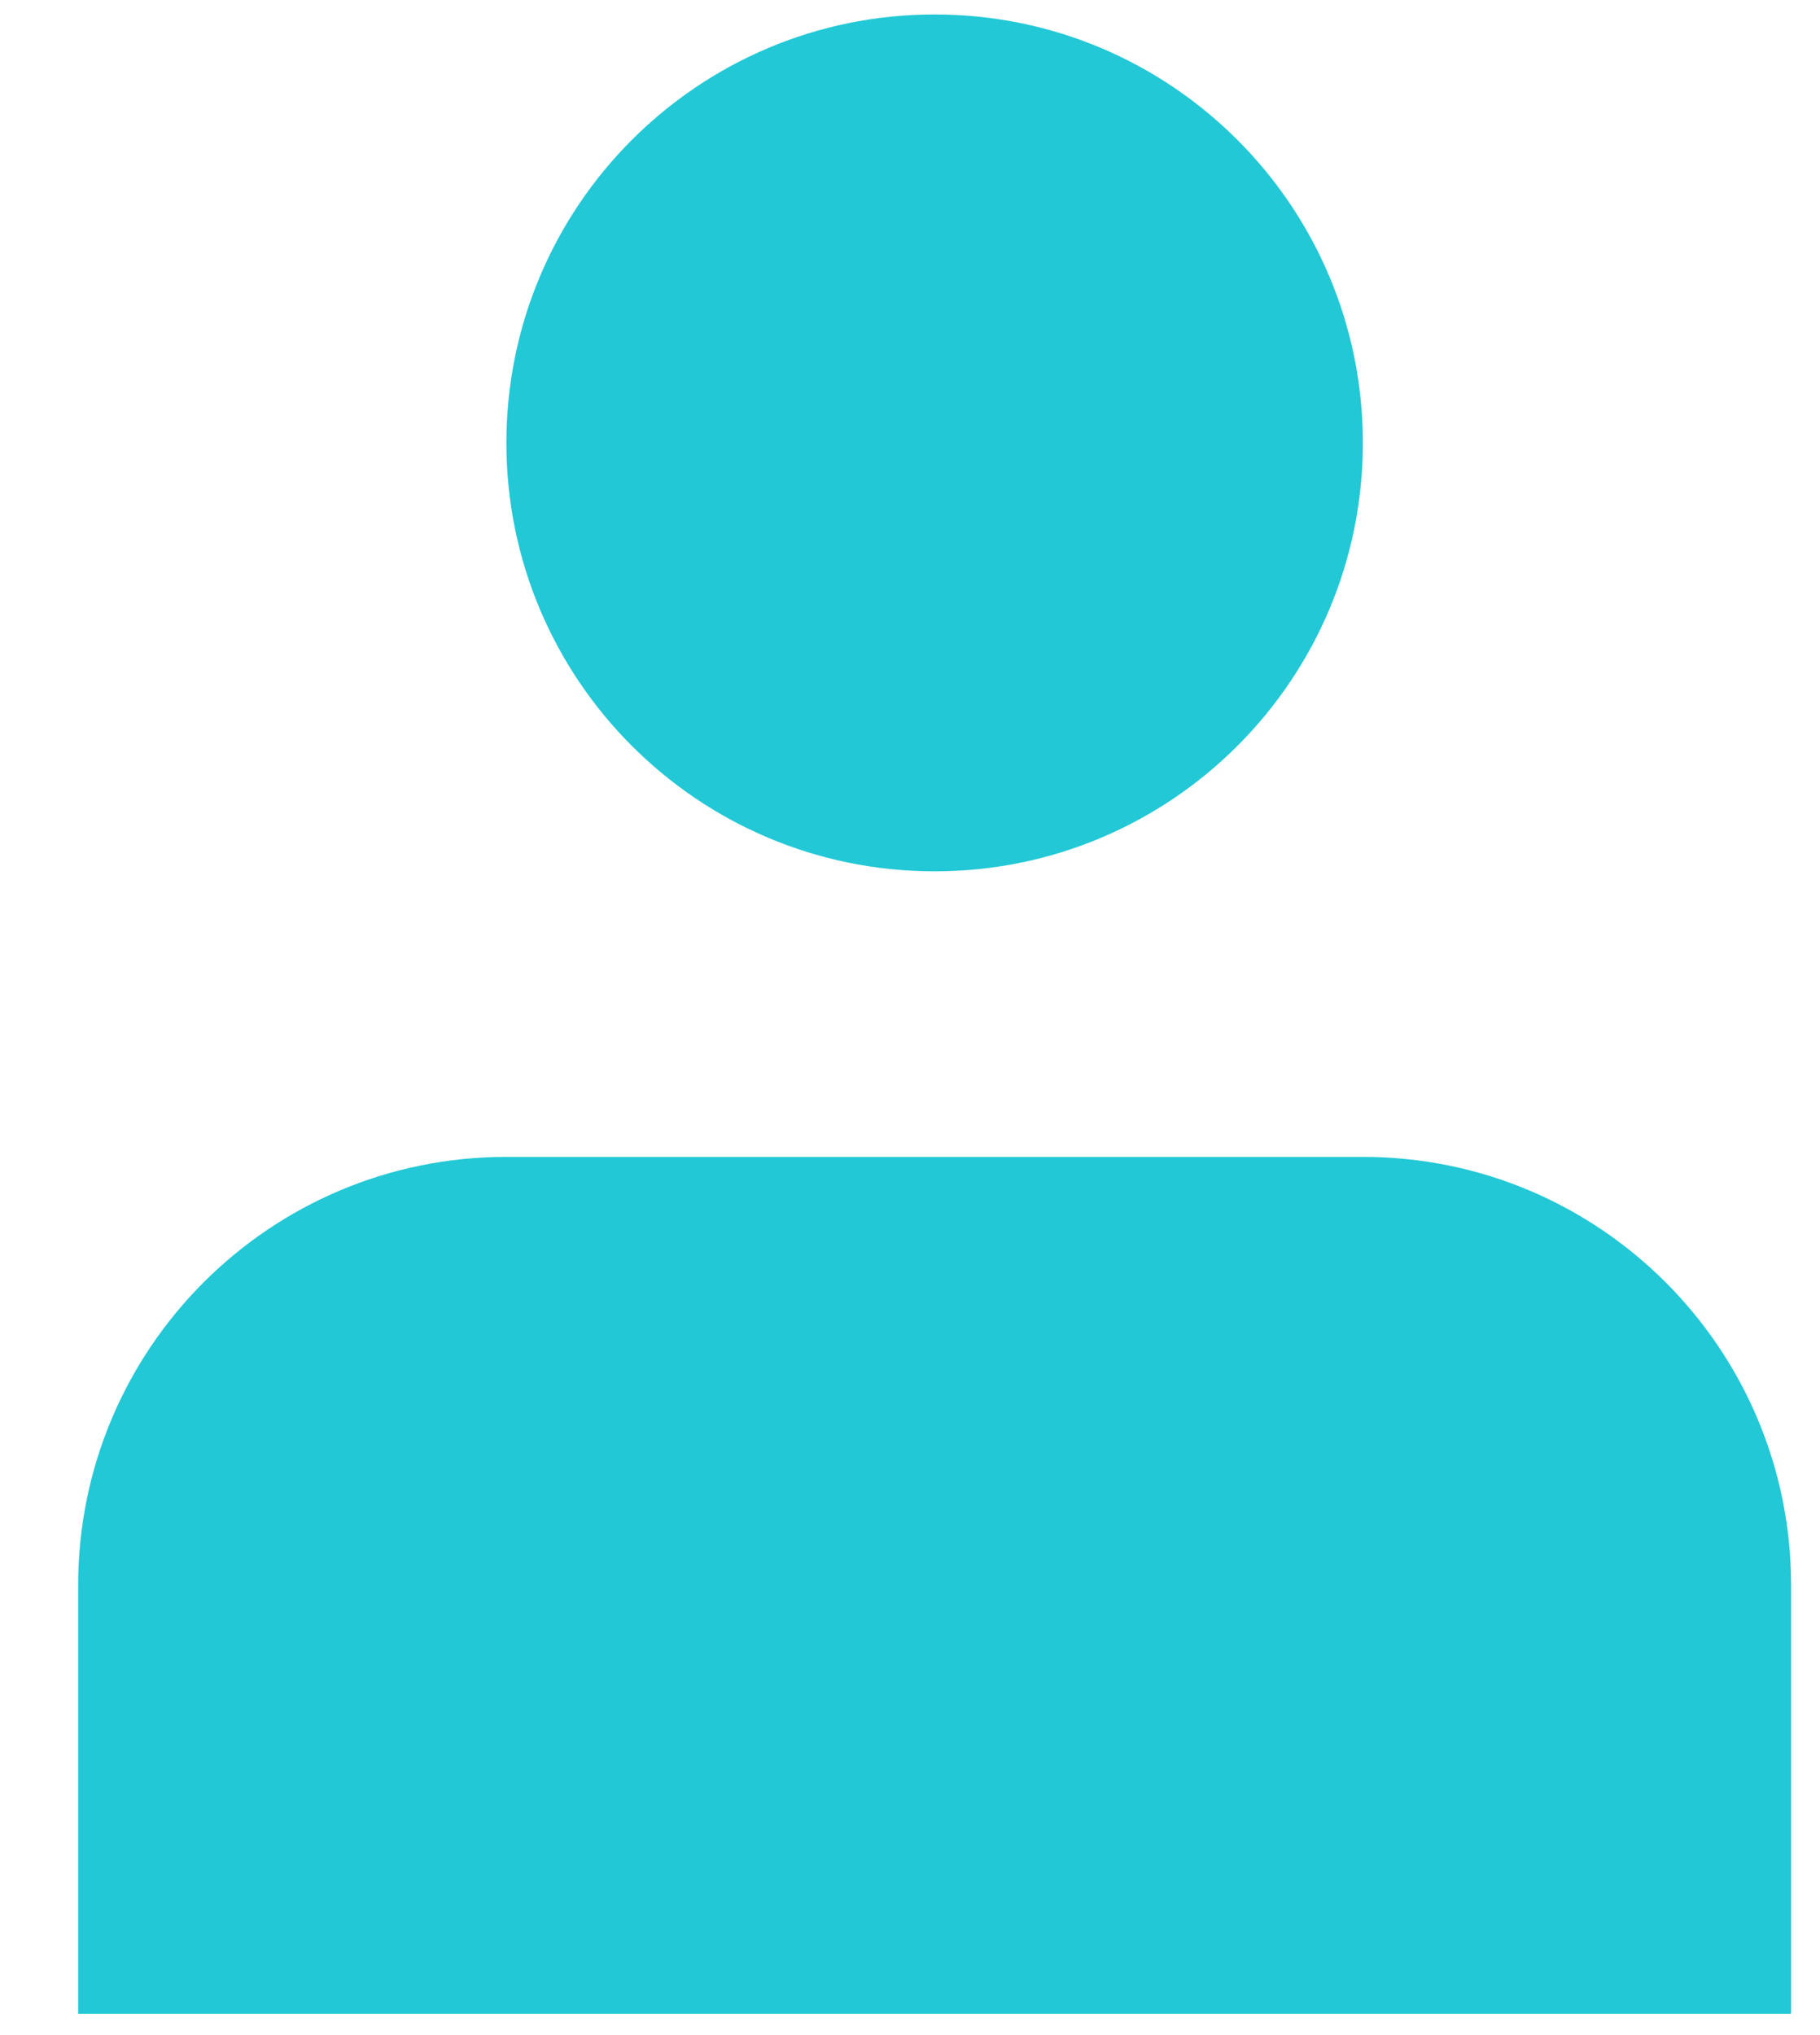
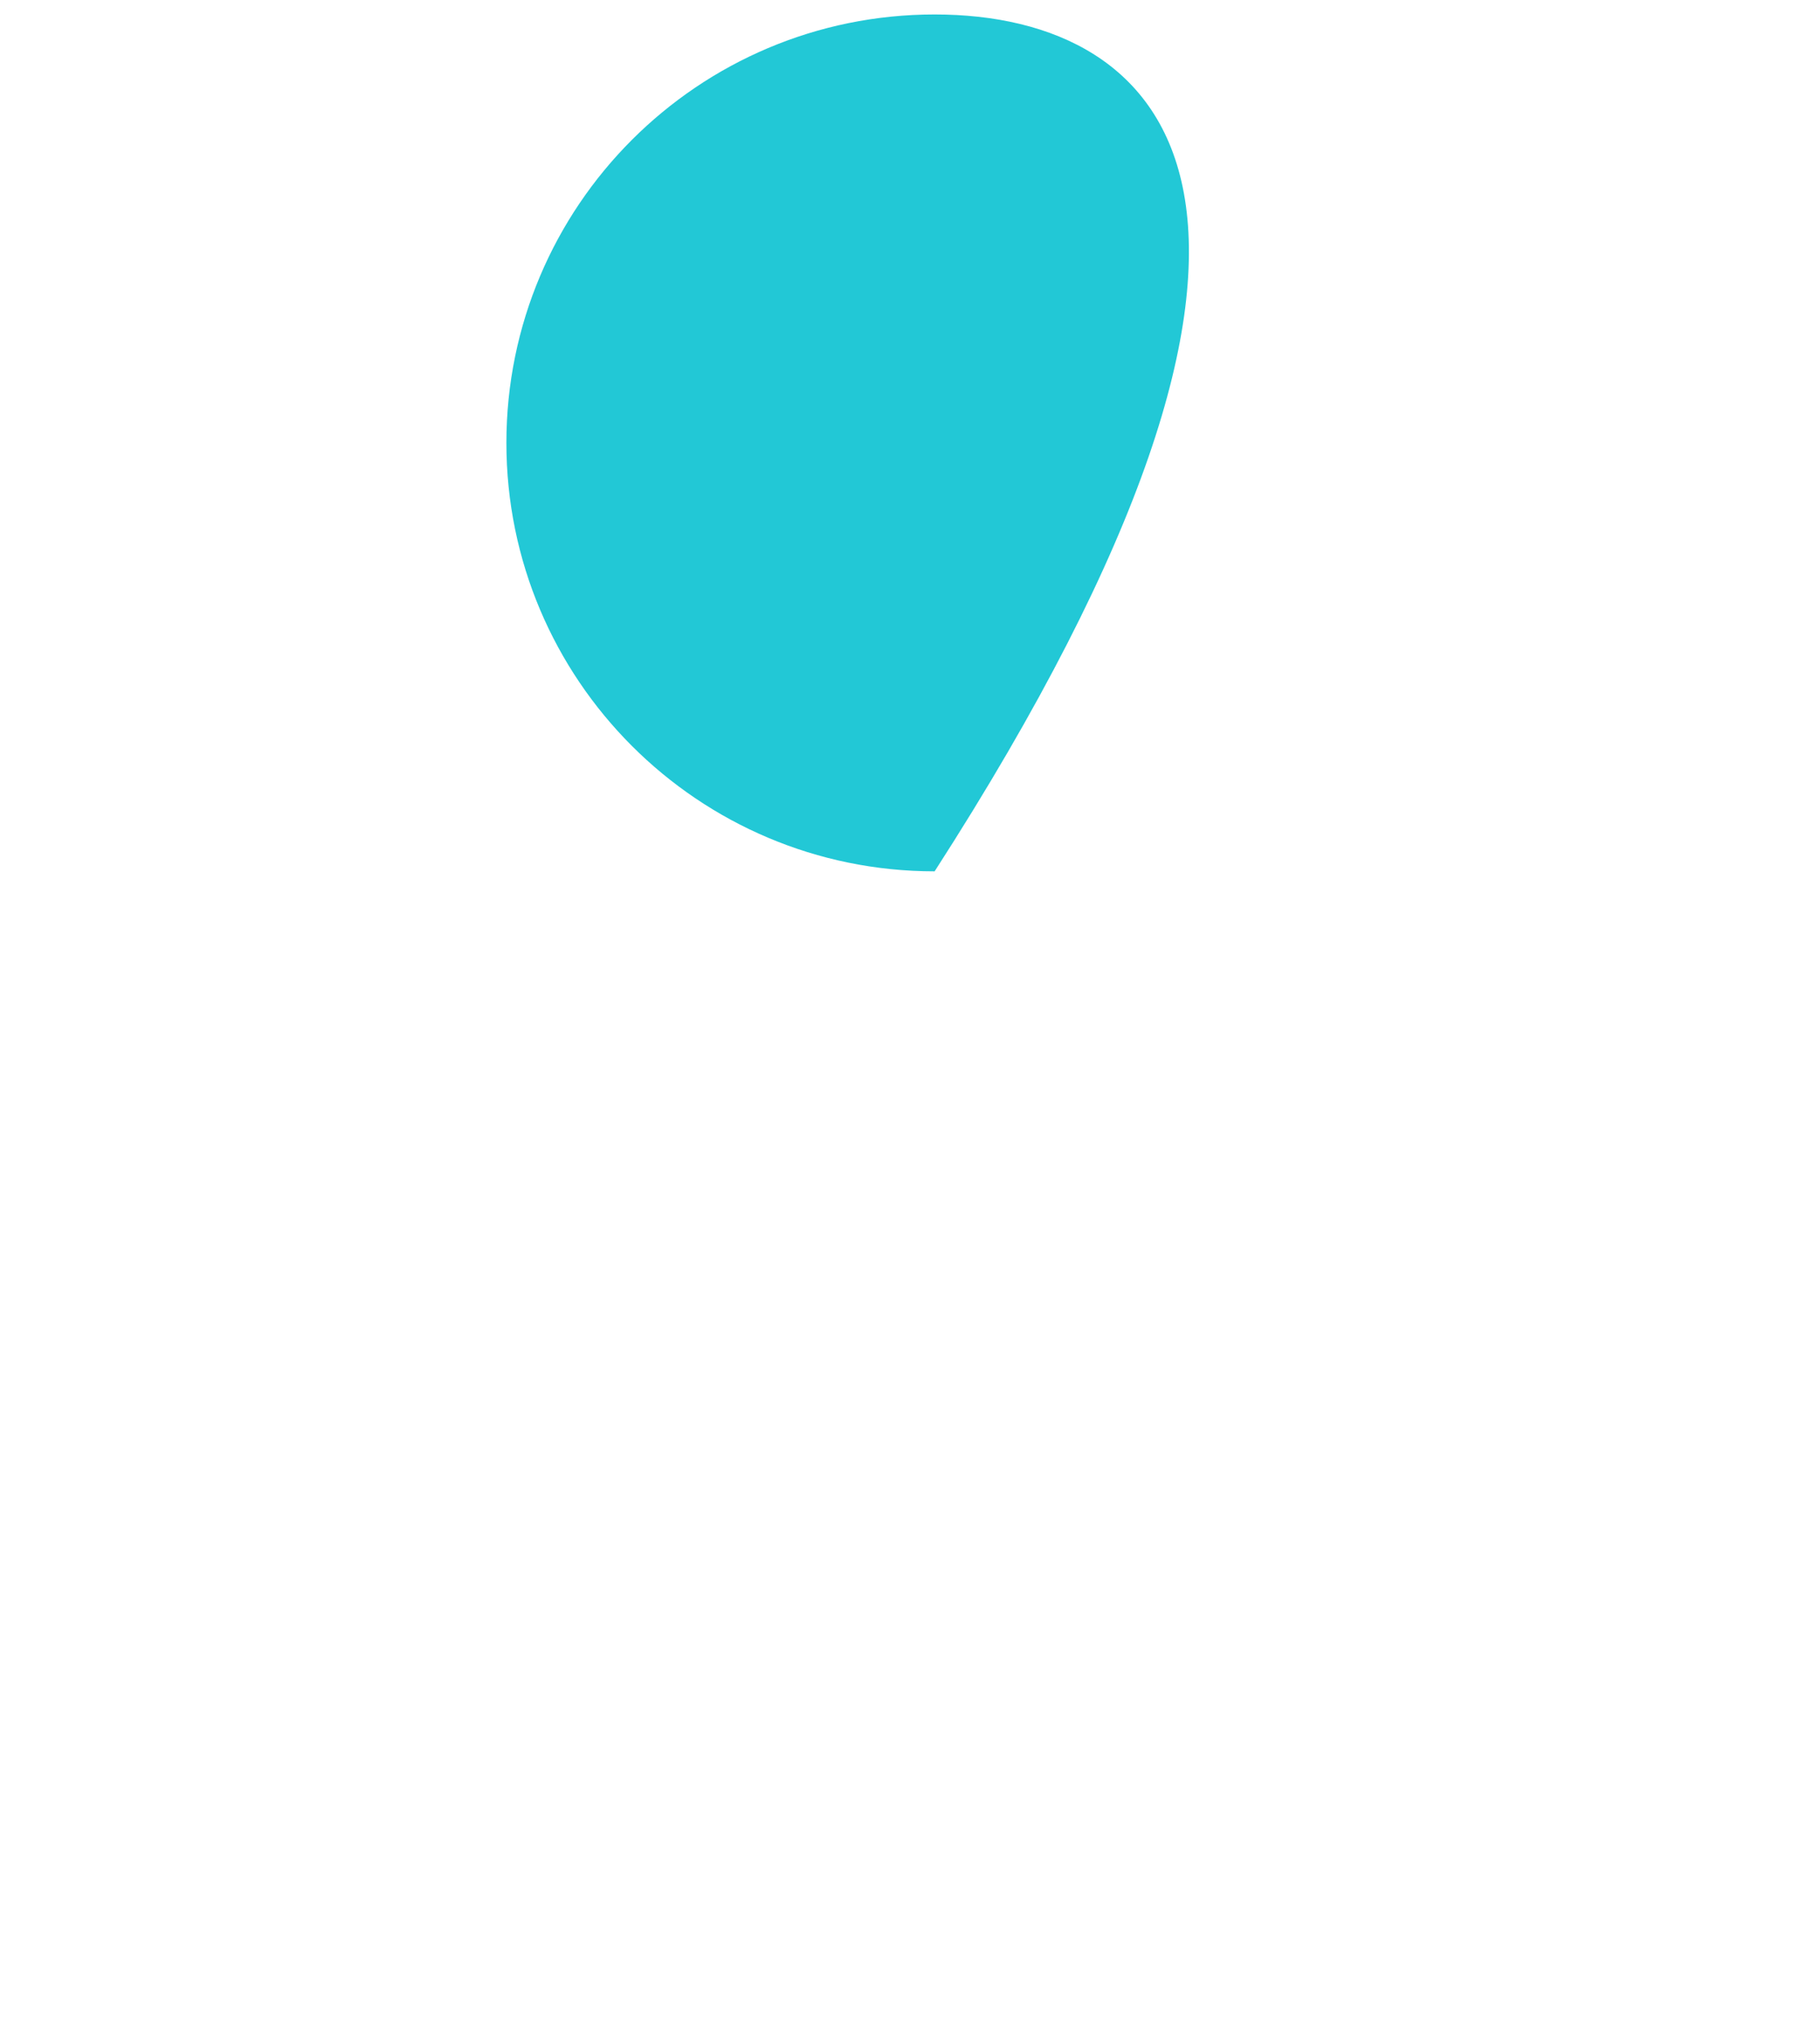
<svg xmlns="http://www.w3.org/2000/svg" width="17" height="19" viewBox="0 0 17 19" fill="none">
-   <path d="M8.73 8.135C10.94 8.135 12.73 6.344 12.73 4.135C12.73 1.926 10.94 0.135 8.73 0.135C6.521 0.135 4.73 1.926 4.73 4.135C4.73 6.344 6.521 8.135 8.73 8.135Z" fill="#22C8D6" />
-   <path d="M16.73 14.801C16.73 12.592 14.94 10.801 12.73 10.801H4.73C2.521 10.801 0.73 12.592 0.73 14.801V18.801H16.73V14.801Z" fill="#22C8D6" />
+   <path d="M8.73 8.135C12.73 1.926 10.94 0.135 8.73 0.135C6.521 0.135 4.73 1.926 4.73 4.135C4.73 6.344 6.521 8.135 8.73 8.135Z" fill="#22C8D6" />
</svg>